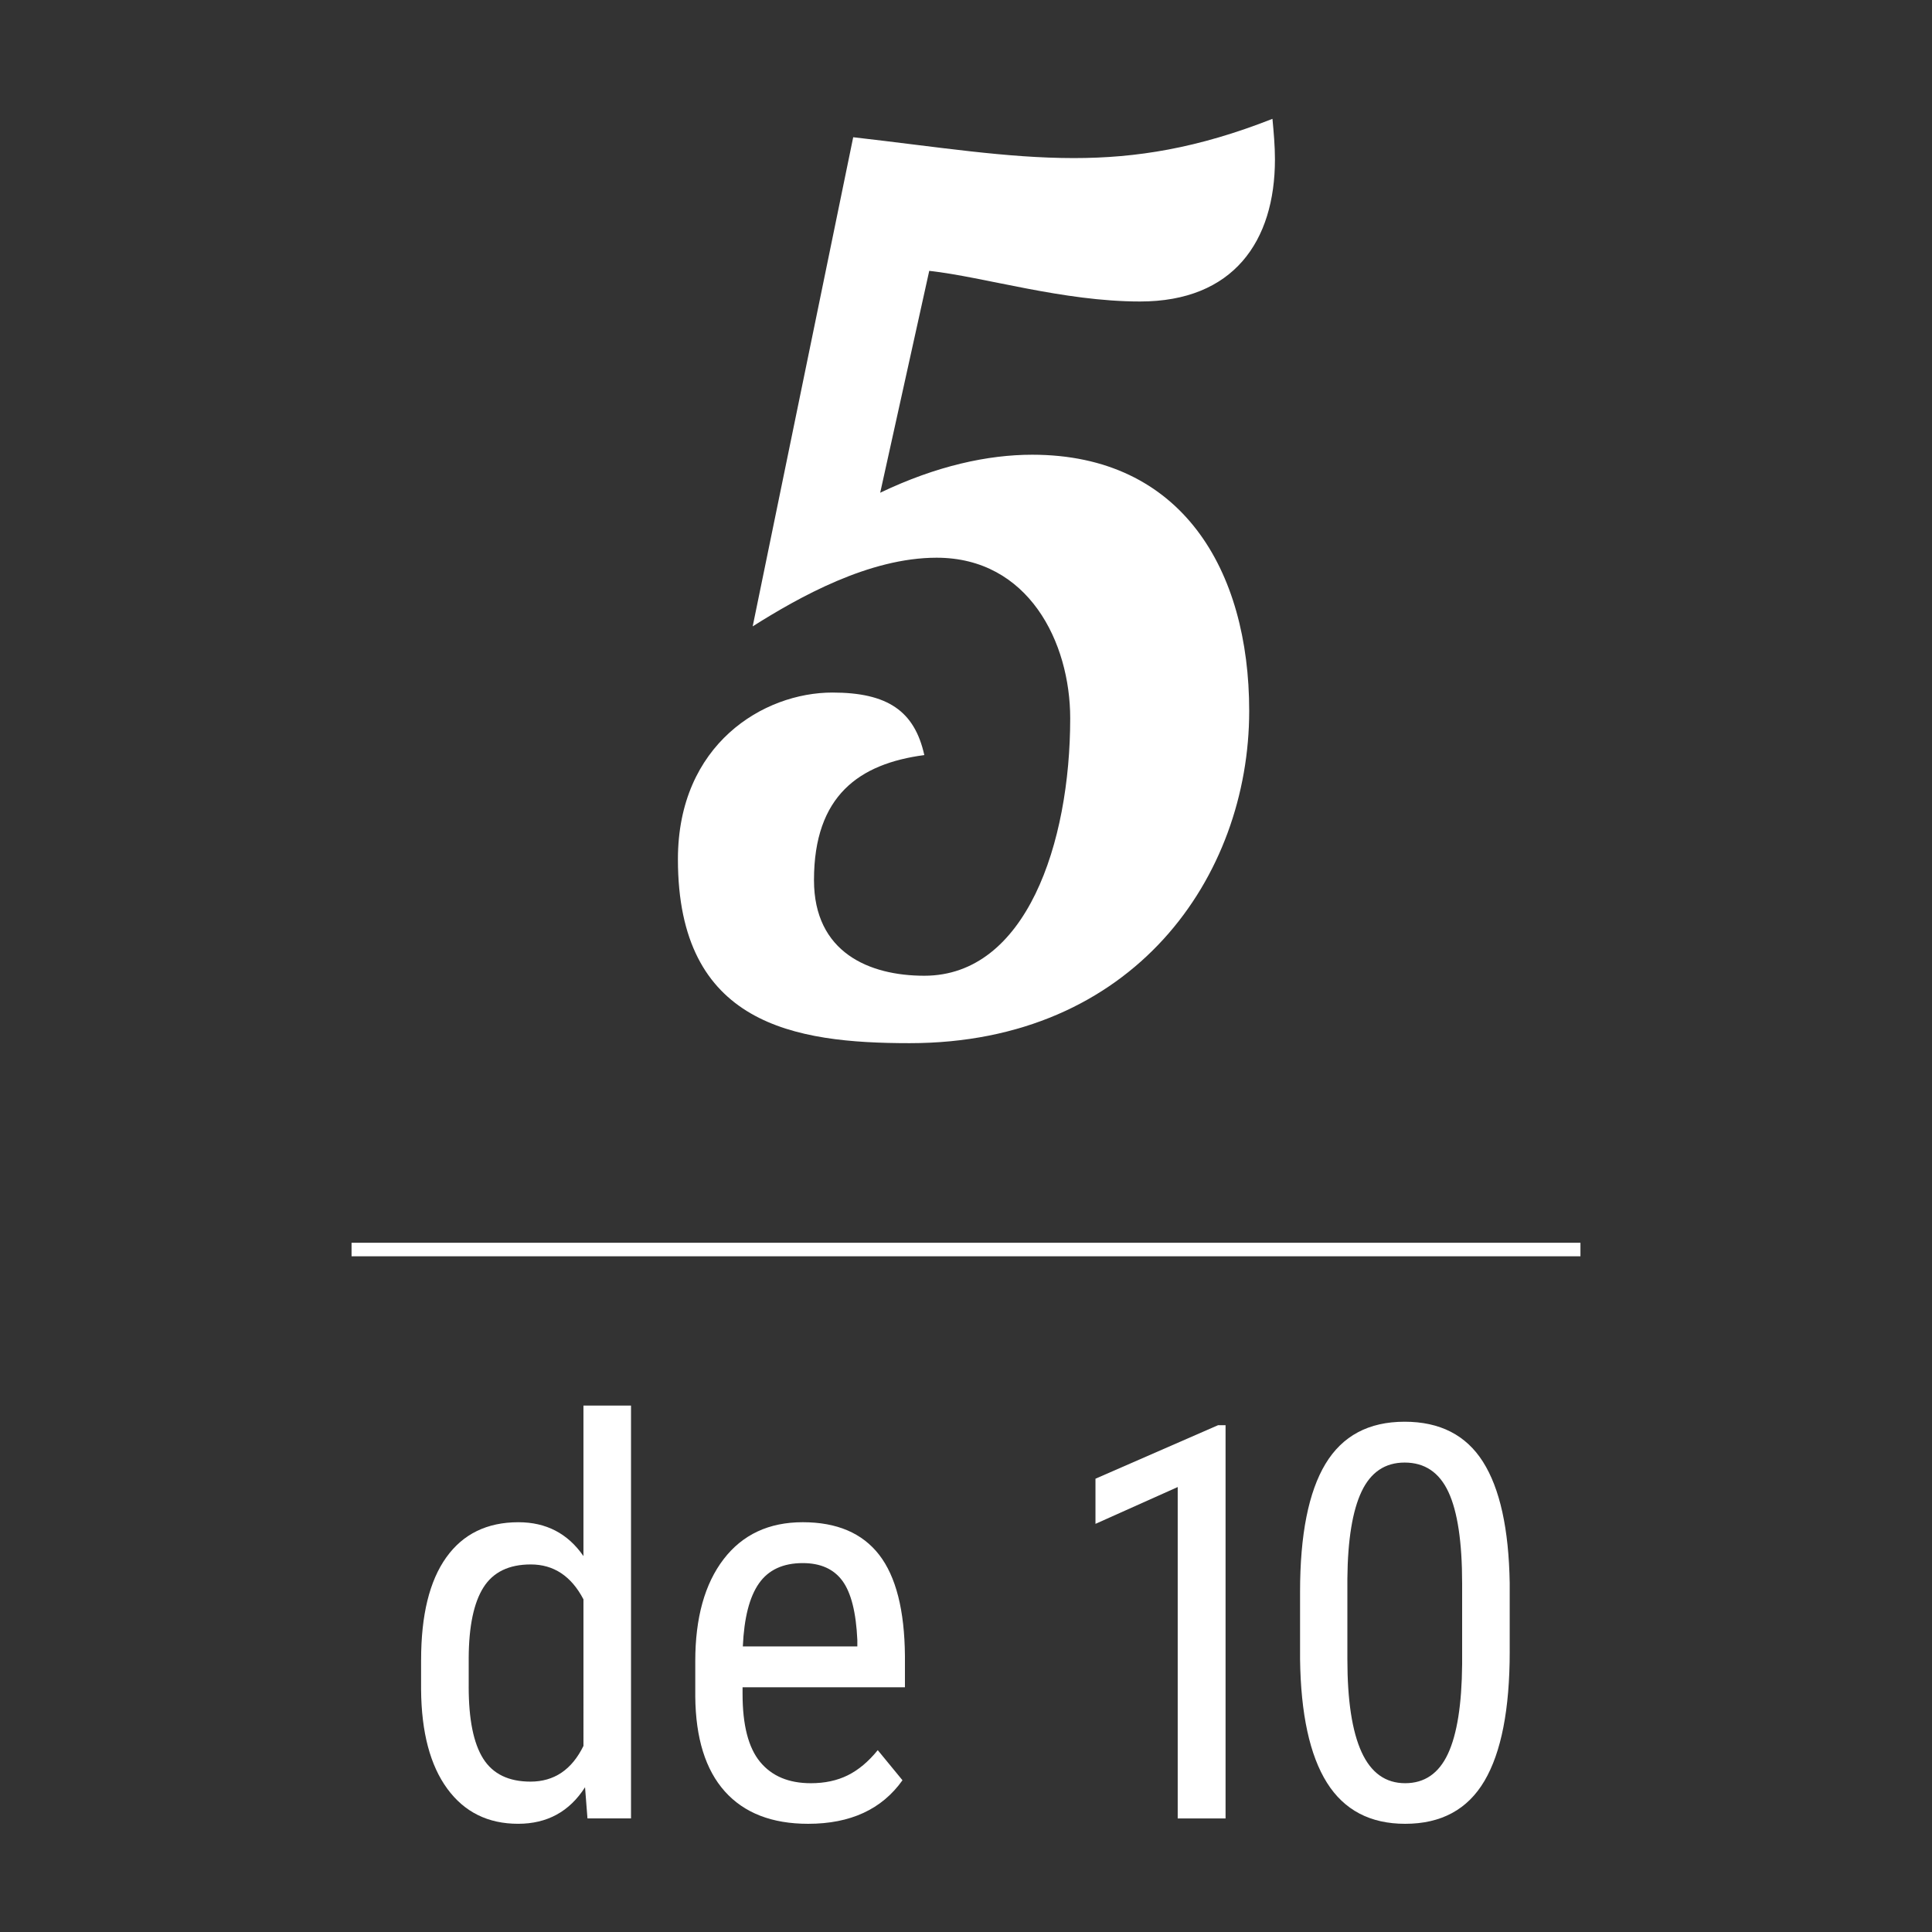
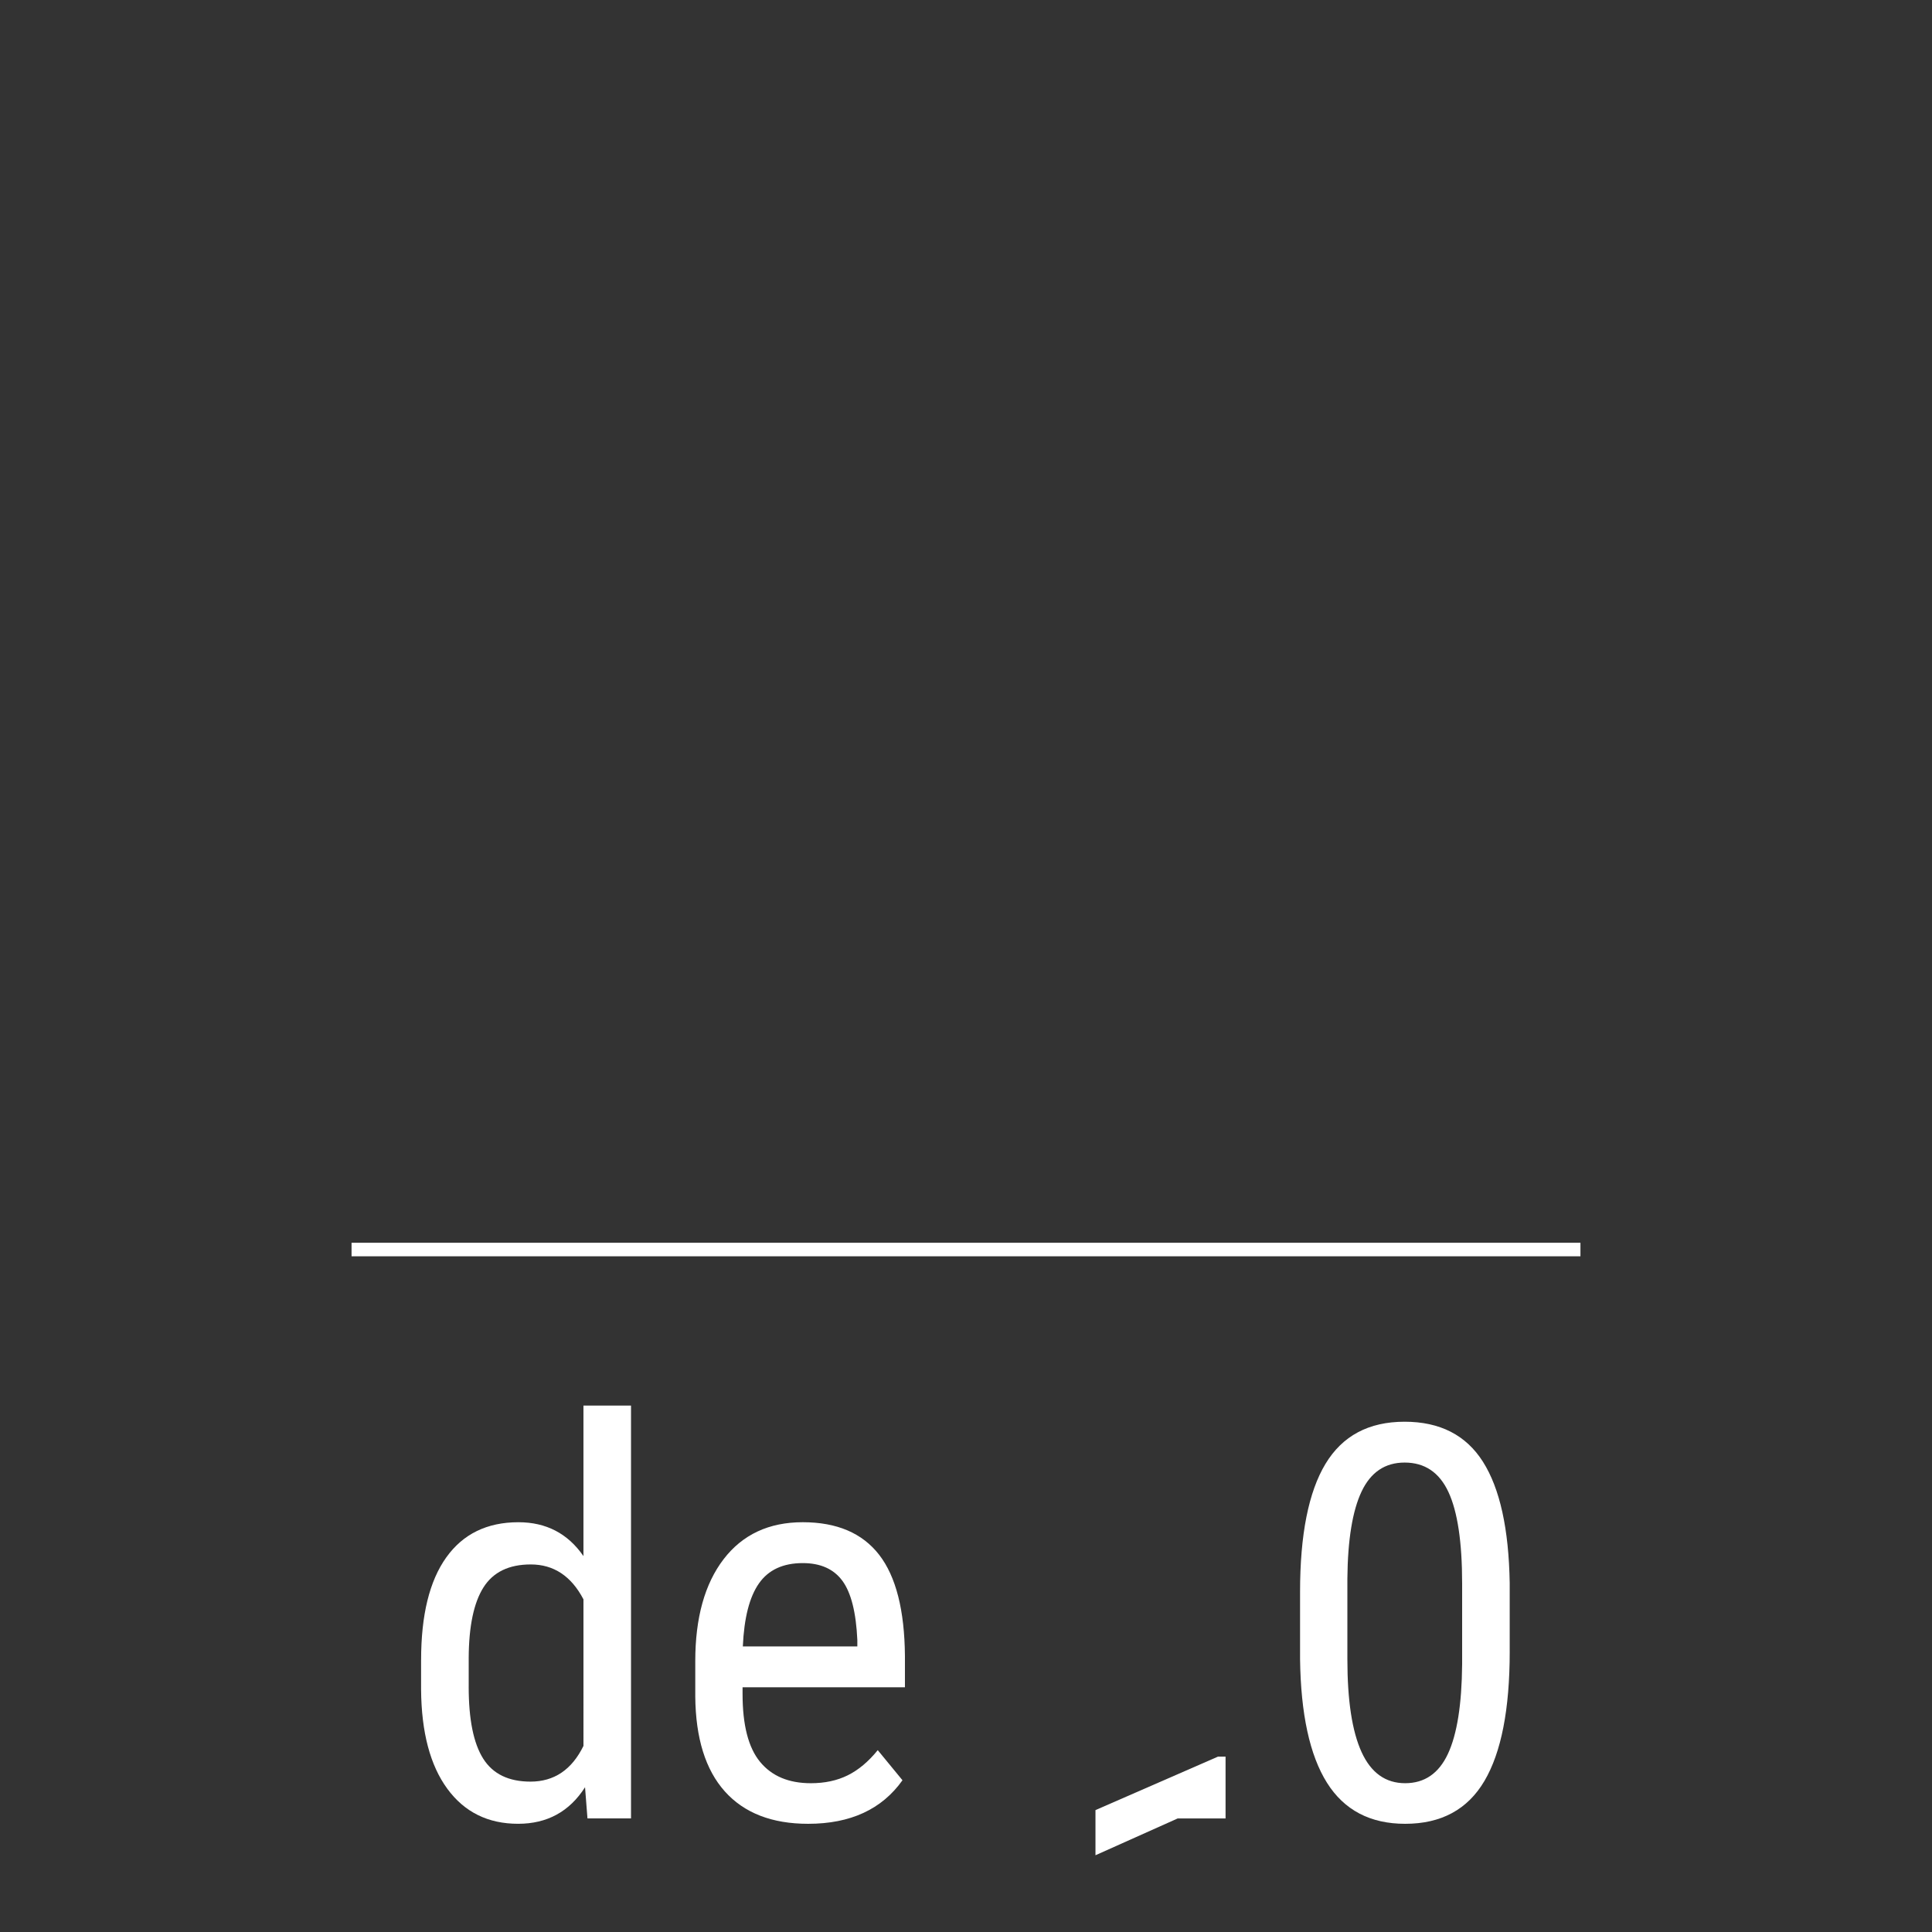
<svg xmlns="http://www.w3.org/2000/svg" version="1.1" id="Capa_1" x="0px" y="0px" width="144.67px" height="144.672px" viewBox="0 0 144.67 144.672" enable-background="new 0 0 144.67 144.672" xml:space="preserve">
  <rect x="0" y="0" width="144.67" height="144.672" fill="#333333" stroke="none" />
  <g>
    <g>
      <g>
        <g>
          <g>
            <g>
              <g>
-                 <path fill="#FFFFFF" d="M95.469,11.928c0,6.15-3.121,10.648-10.098,10.648c-5.783,0-11.658-1.836-15.789-2.295L65.91,36.896         c4.223-2.02,8.078-2.846,11.383-2.846c11.199,0,16.248,8.629,16.248,19.186c0,12.393-8.629,24.877-25.428,24.877         c-8.629,0-17.35-1.377-17.35-13.77c0-8.629,6.426-12.484,11.566-12.484c4.131,0,6.15,1.377,6.885,4.682         c-4.865,0.643-8.262,3.029-8.262,9.363c0,5.416,4.131,7.16,8.262,7.16c7.619,0,10.924-9.914,10.924-19.277         c0-5.691-3.121-12.025-10.006-12.025c-5.049,0-10.281,2.938-13.77,5.141l7.527-36.627c6.426,0.734,11.475,1.561,16.523,1.561         c4.682,0,9.271-0.734,14.871-2.938C95.377,9.908,95.469,10.918,95.469,11.928z" />
-               </g>
+                 </g>
            </g>
            <g>
              <path fill="#FFFFFF" d="M31.533,124.291c0-3.354,0.627-5.91,1.882-7.668c1.254-1.757,3.056-2.637,5.404-2.637        c2.079,0,3.703,0.846,4.87,2.536v-11.271h3.562v30.914h-3.261l-0.182-2.335c-1.167,1.825-2.837,2.737-5.011,2.737        c-2.254,0-4.022-0.875-5.304-2.626s-1.936-4.224-1.962-7.417V124.291z M35.096,126.312c0,2.439,0.362,4.232,1.087,5.378        s1.904,1.719,3.542,1.719c1.771,0,3.093-0.892,3.965-2.674V119.76c-0.913-1.742-2.228-2.613-3.944-2.613        c-1.638,0-2.818,0.573-3.543,1.719s-1.094,2.904-1.106,5.276V126.312z" />
              <path fill="#FFFFFF" d="M60.515,136.568c-2.71,0-4.79-0.808-6.239-2.425c-1.448-1.617-2.187-3.988-2.214-7.115v-2.636        c0-3.247,0.708-5.793,2.123-7.639c1.416-1.845,3.392-2.768,5.928-2.768c2.549,0,4.455,0.812,5.716,2.436        c1.261,1.624,1.905,4.153,1.933,7.588v2.335H55.604v0.503c0,2.335,0.439,4.032,1.318,5.092c0.878,1.061,2.143,1.59,3.793,1.59        c1.047,0,1.969-0.197,2.768-0.594c0.799-0.396,1.547-1.022,2.244-1.882l1.852,2.254        C66.036,135.481,63.682,136.568,60.515,136.568z M60.112,117.046c-1.477,0-2.569,0.507-3.28,1.52        c-0.712,1.014-1.114,2.586-1.208,4.72h8.574v-0.483c-0.094-2.065-0.467-3.542-1.117-4.428S61.44,117.046,60.112,117.046z" />
-               <path fill="#FFFFFF" d="M91.771,136.166h-3.583v-24.815l-6.158,2.757v-3.381l9.178-4.006h0.563V136.166z" />
+               <path fill="#FFFFFF" d="M91.771,136.166h-3.583l-6.158,2.757v-3.381l9.178-4.006h0.563V136.166z" />
              <path fill="#FFFFFF" d="M113.049,123.668c0,4.32-0.631,7.551-1.892,9.69c-1.262,2.141-3.24,3.21-5.938,3.21        c-2.616,0-4.568-1.026-5.857-3.079c-1.287-2.053-1.959-5.139-2.012-9.258v-5.032c0-4.279,0.634-7.474,1.901-9.58        c1.269-2.106,3.243-3.159,5.928-3.159c2.643,0,4.599,0.999,5.866,2.998c1.269,2,1.936,5.025,2.003,9.077V123.668z         M109.486,118.575c0-3.099-0.342-5.384-1.026-6.853c-0.685-1.47-1.778-2.204-3.28-2.204c-1.463,0-2.536,0.722-3.221,2.164        s-1.04,3.619-1.066,6.53v6.038c0,3.087,0.355,5.404,1.066,6.954s1.798,2.324,3.261,2.324c1.449,0,2.516-0.731,3.2-2.193        c0.685-1.463,1.039-3.696,1.066-6.702V118.575z" />
            </g>
            <line fill="none" stroke="#FFFFFF" stroke-width="1.013" stroke-miterlimit="10" x1="26.325" y1="93.566" x2="118.345" y2="93.566" />
          </g>
        </g>
      </g>
    </g>
  </g>
</svg>